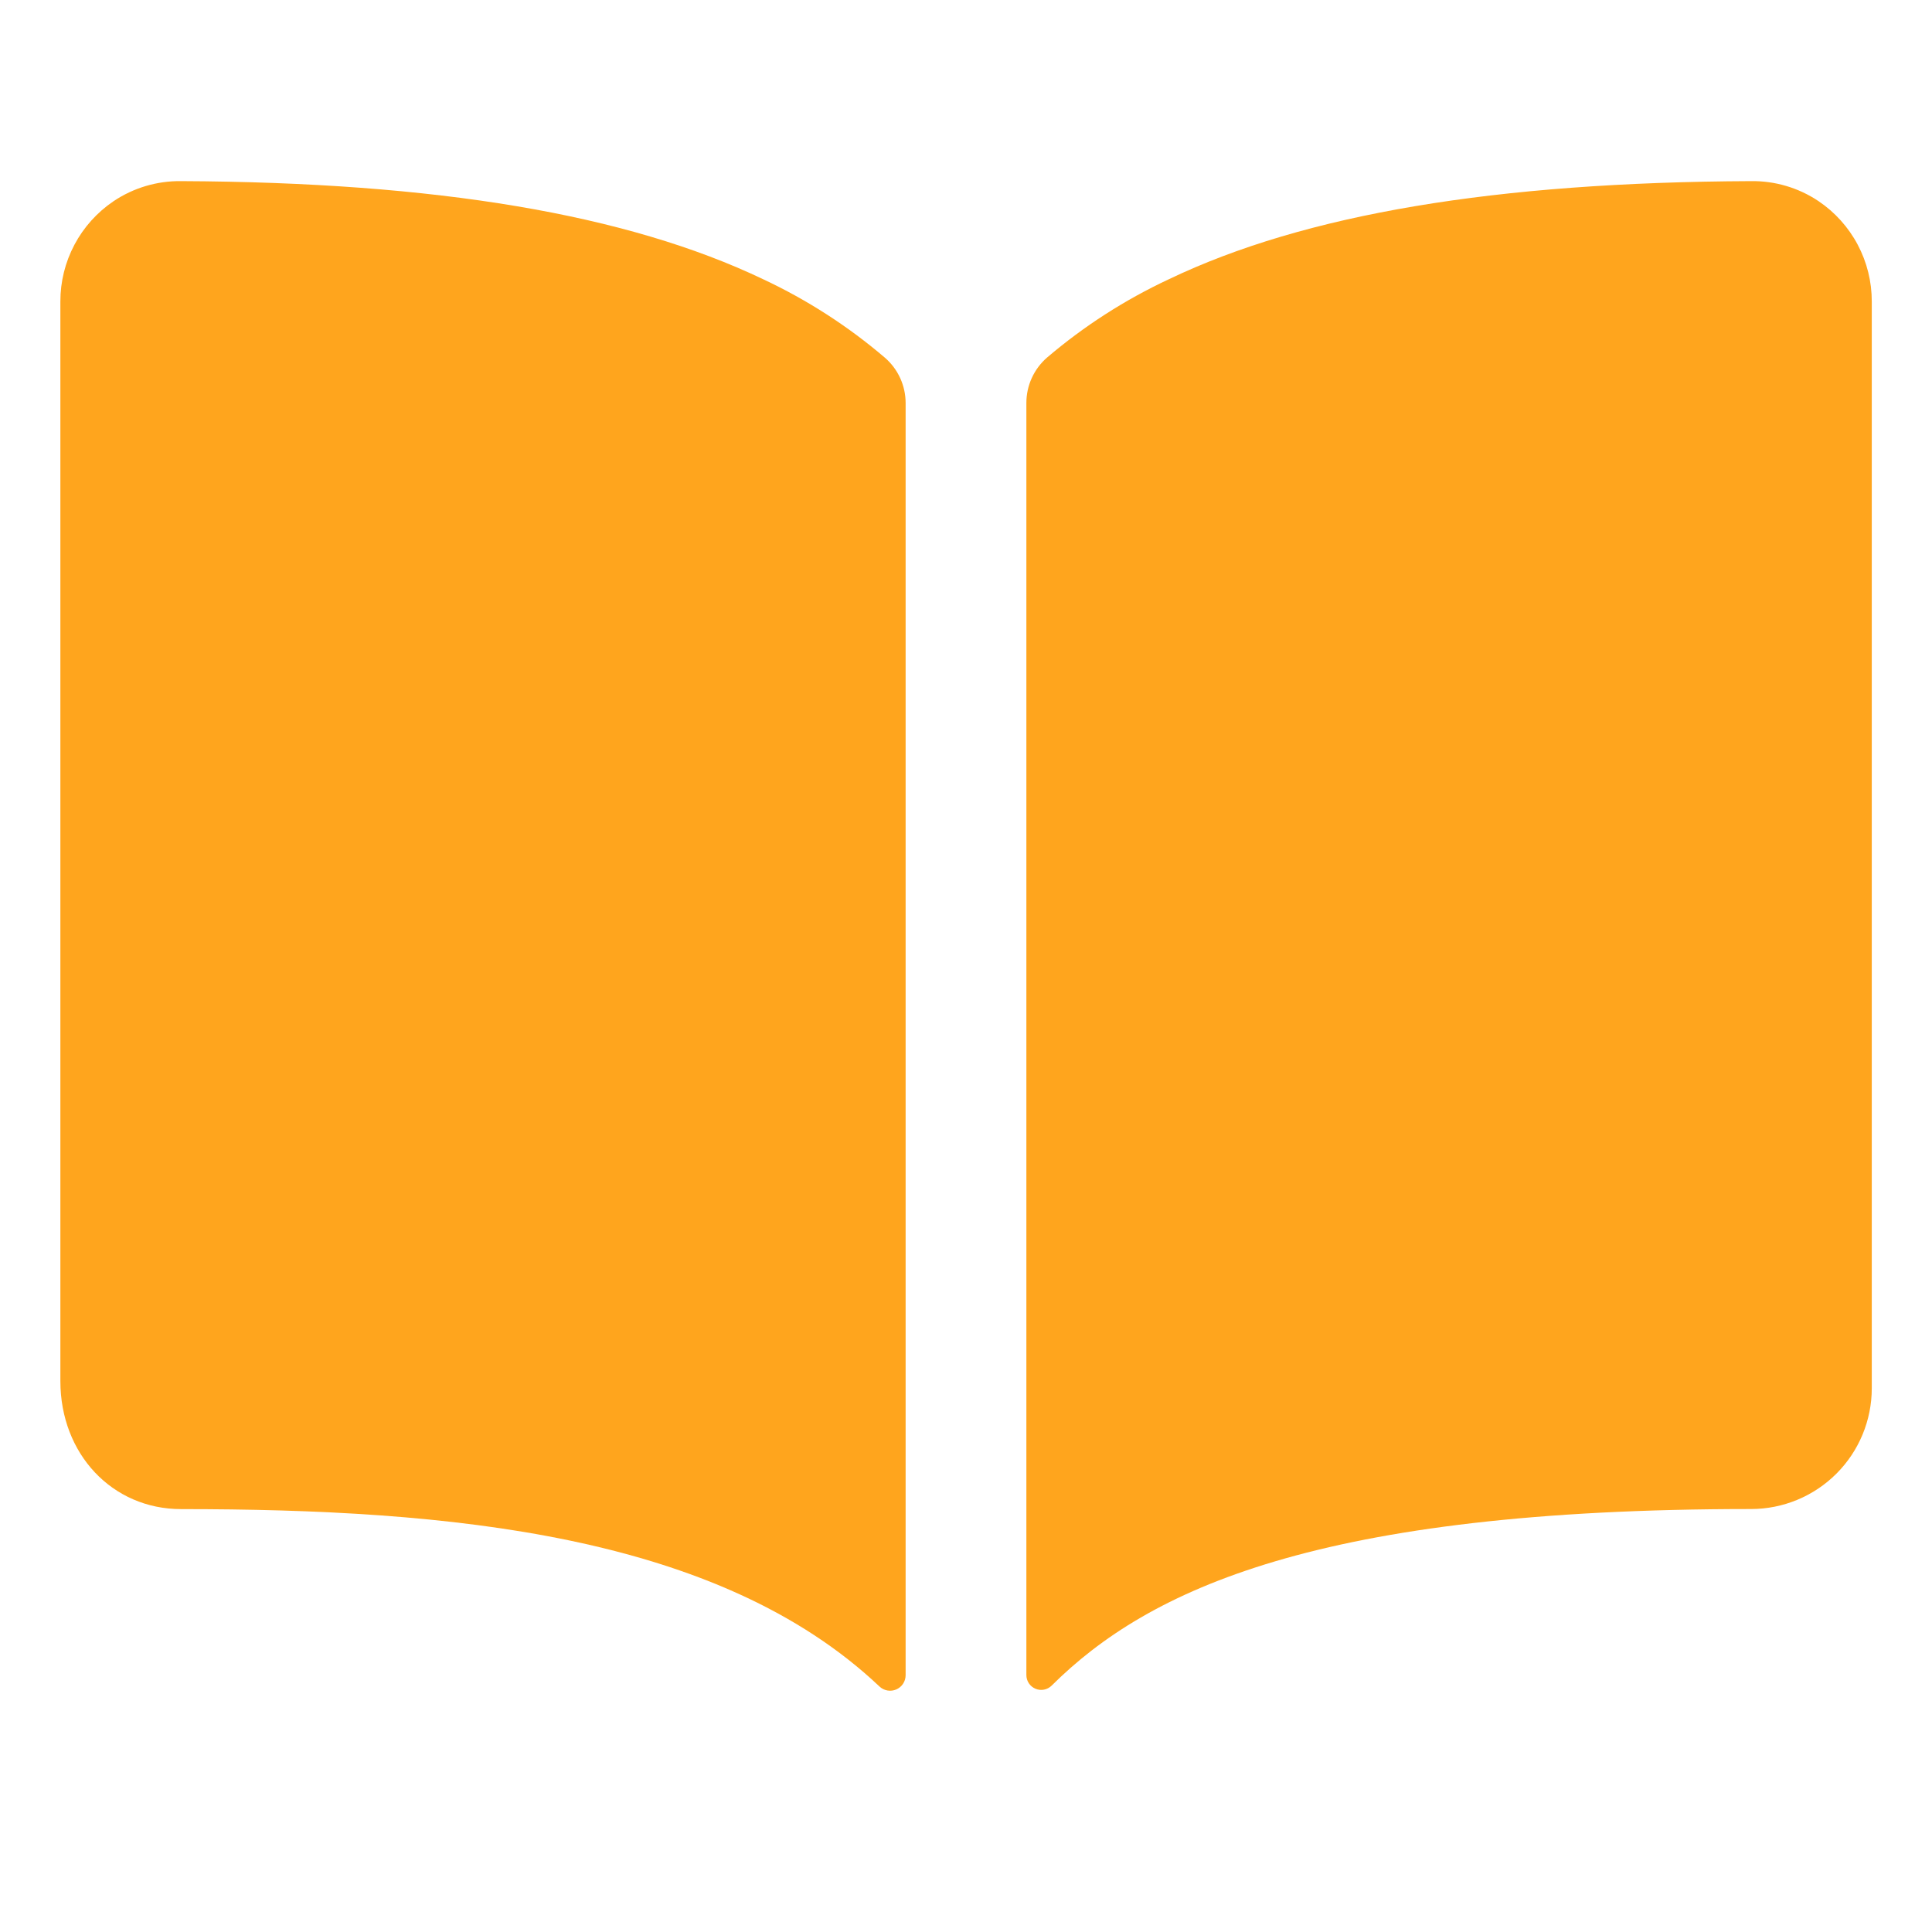
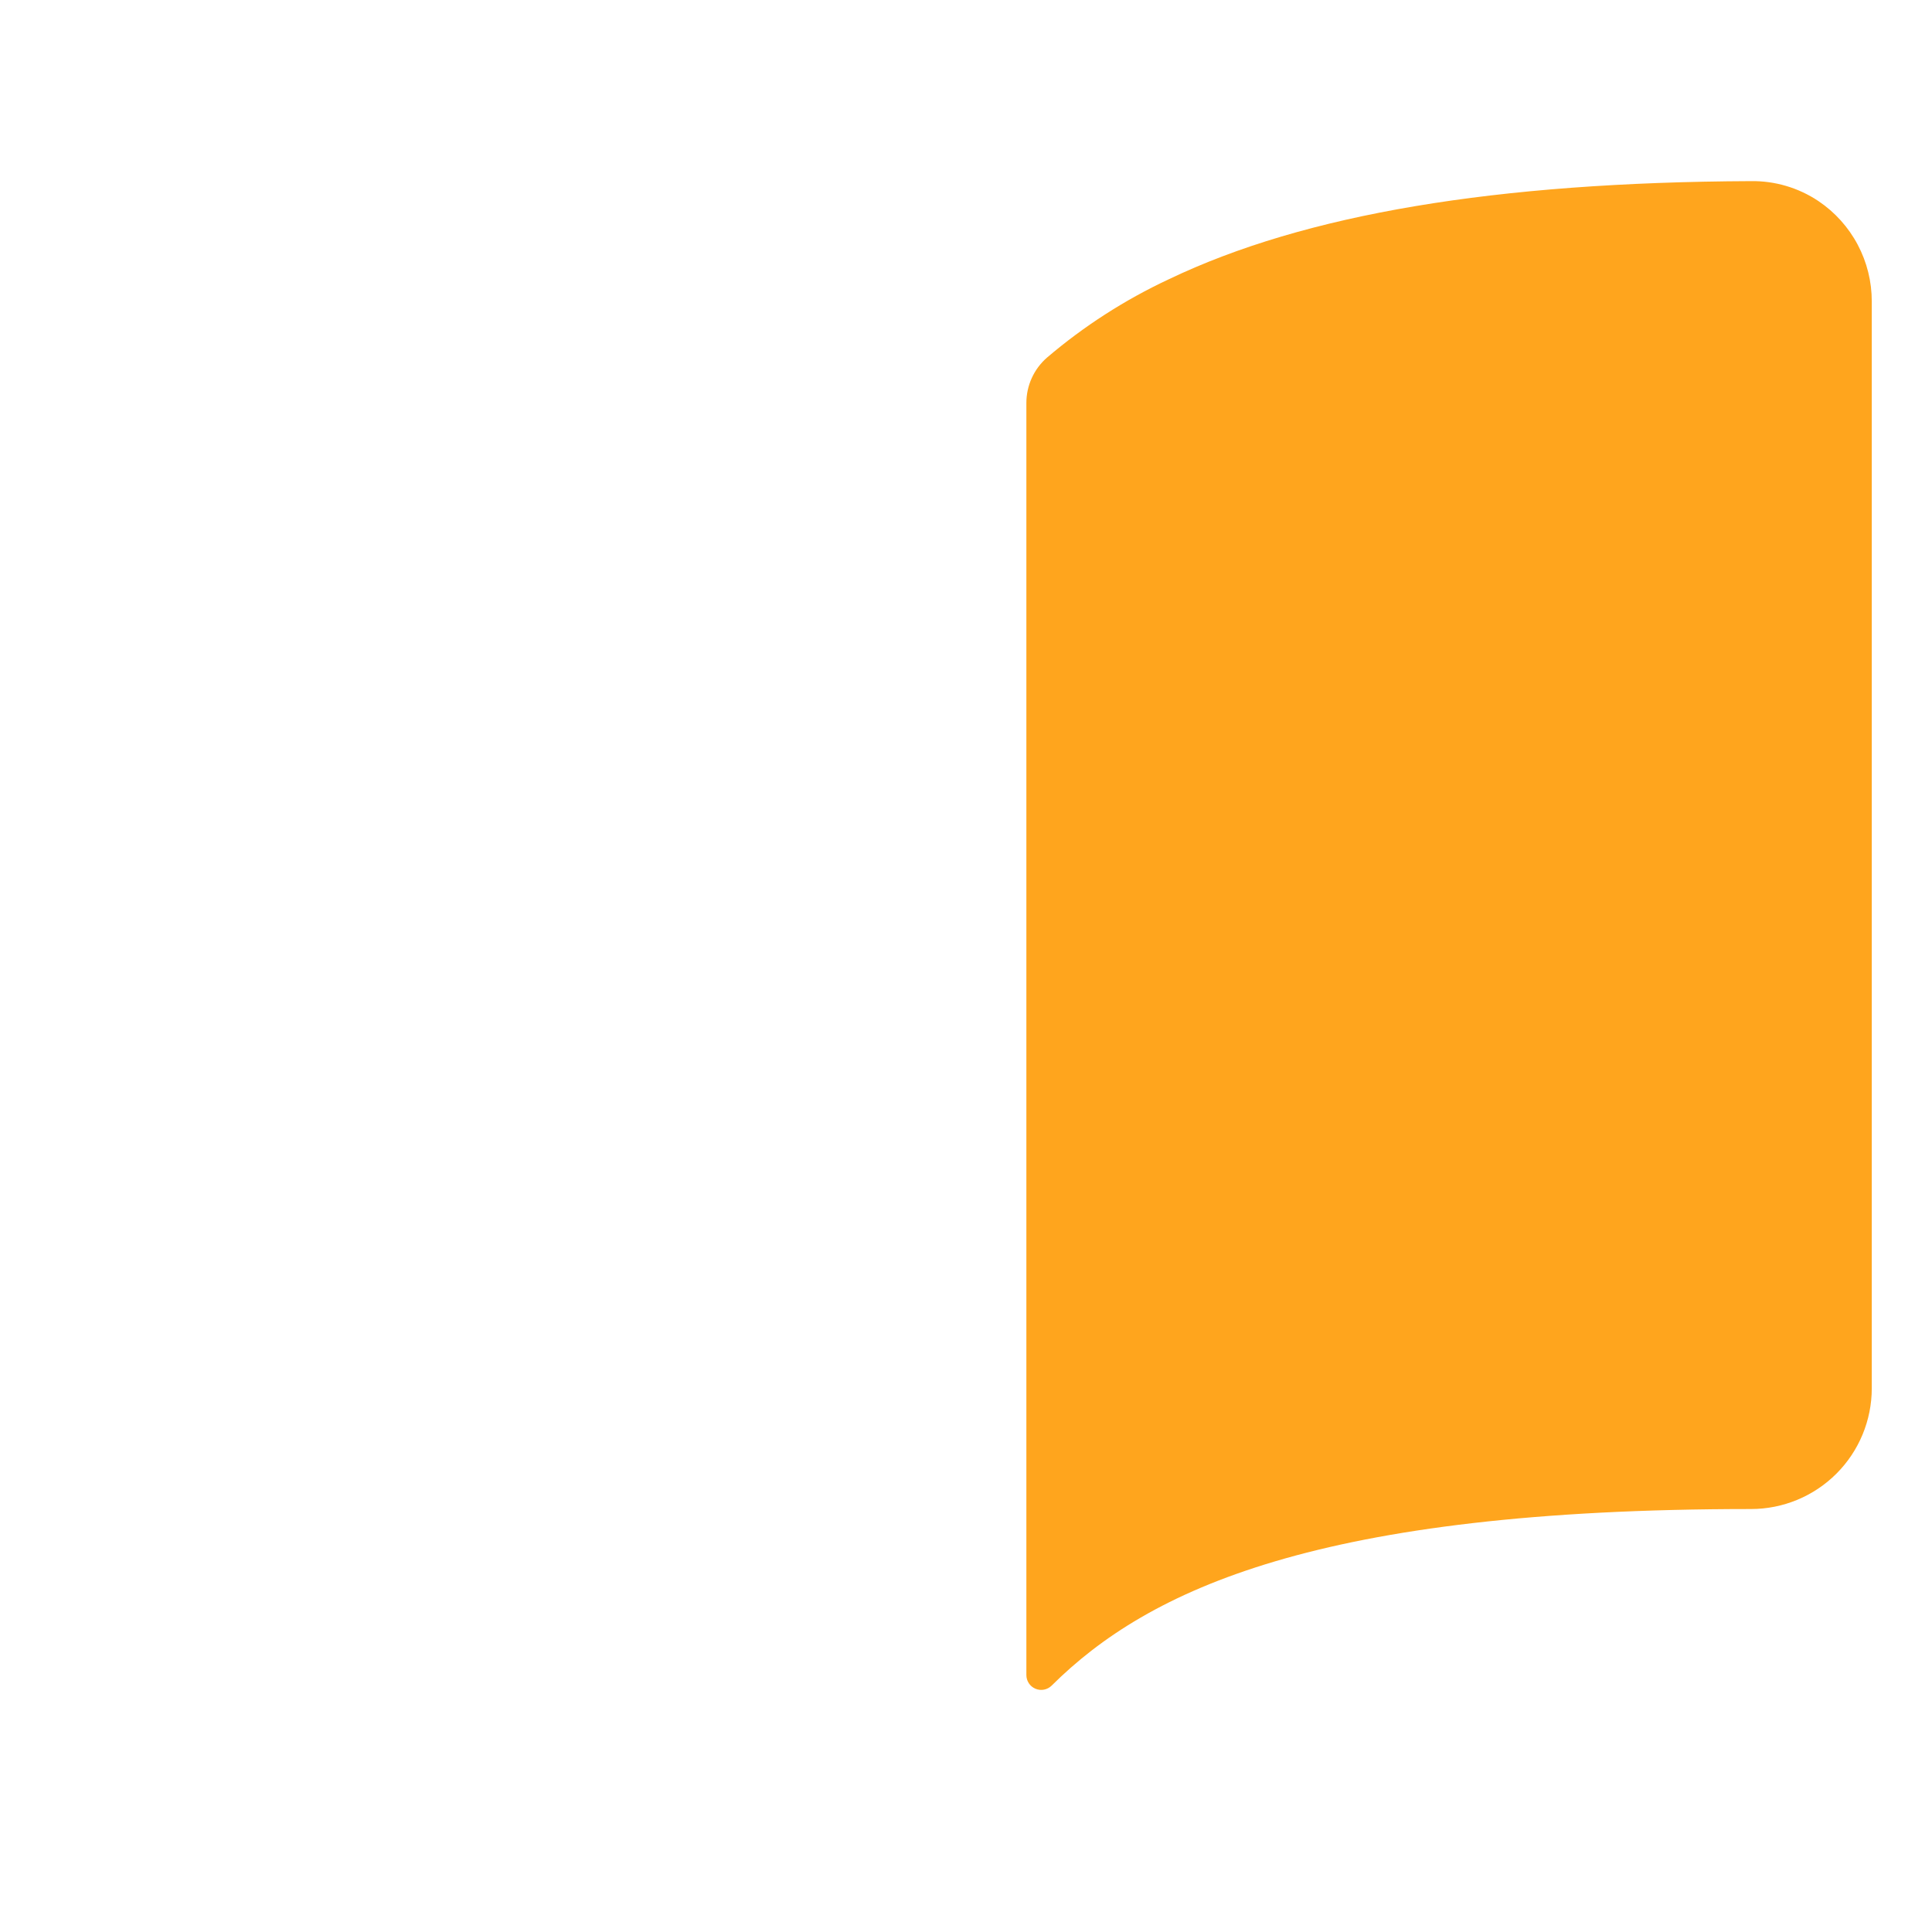
<svg xmlns="http://www.w3.org/2000/svg" width="800" height="800" viewBox="0 0 800 800" fill="none">
-   <path d="M316 115.625C259.547 88.672 180.641 75.469 75 75C65.037 74.865 55.27 77.77 47 83.328C40.212 87.916 34.656 94.102 30.82 101.341C26.984 108.58 24.985 116.651 25 124.844V571.875C25 602.094 46.5 624.891 75 624.891C186.047 624.891 297.438 635.266 364.156 698.328C365.069 699.195 366.216 699.774 367.455 699.994C368.695 700.214 369.971 700.065 371.126 699.566C372.282 699.067 373.265 698.239 373.953 697.185C374.642 696.132 375.006 694.899 375 693.641V166.906C375.003 163.353 374.243 159.84 372.771 156.605C371.299 153.37 369.15 150.489 366.469 148.156C351.186 135.091 334.21 124.149 316 115.625Z" fill="#FFA51D" />
  <path d="M753 83.281C744.726 77.737 734.958 74.848 725 75C619.359 75.469 540.453 88.609 484 115.625C465.791 124.133 448.81 135.054 433.516 148.094C430.841 150.43 428.697 153.313 427.228 156.547C425.759 159.781 424.999 163.292 425 166.844V693.609C424.999 694.819 425.356 696.001 426.024 697.009C426.693 698.017 427.645 698.804 428.76 699.273C429.874 699.742 431.103 699.872 432.291 699.645C433.479 699.418 434.573 698.846 435.437 698C475.547 658.156 545.938 624.844 725.063 624.859C738.323 624.859 751.041 619.591 760.418 610.215C769.795 600.838 775.063 588.12 775.063 574.859V124.859C775.081 116.65 773.078 108.563 769.23 101.312C765.382 94.06 759.808 87.868 753 83.281Z" fill="#FFA51D" />
</svg>